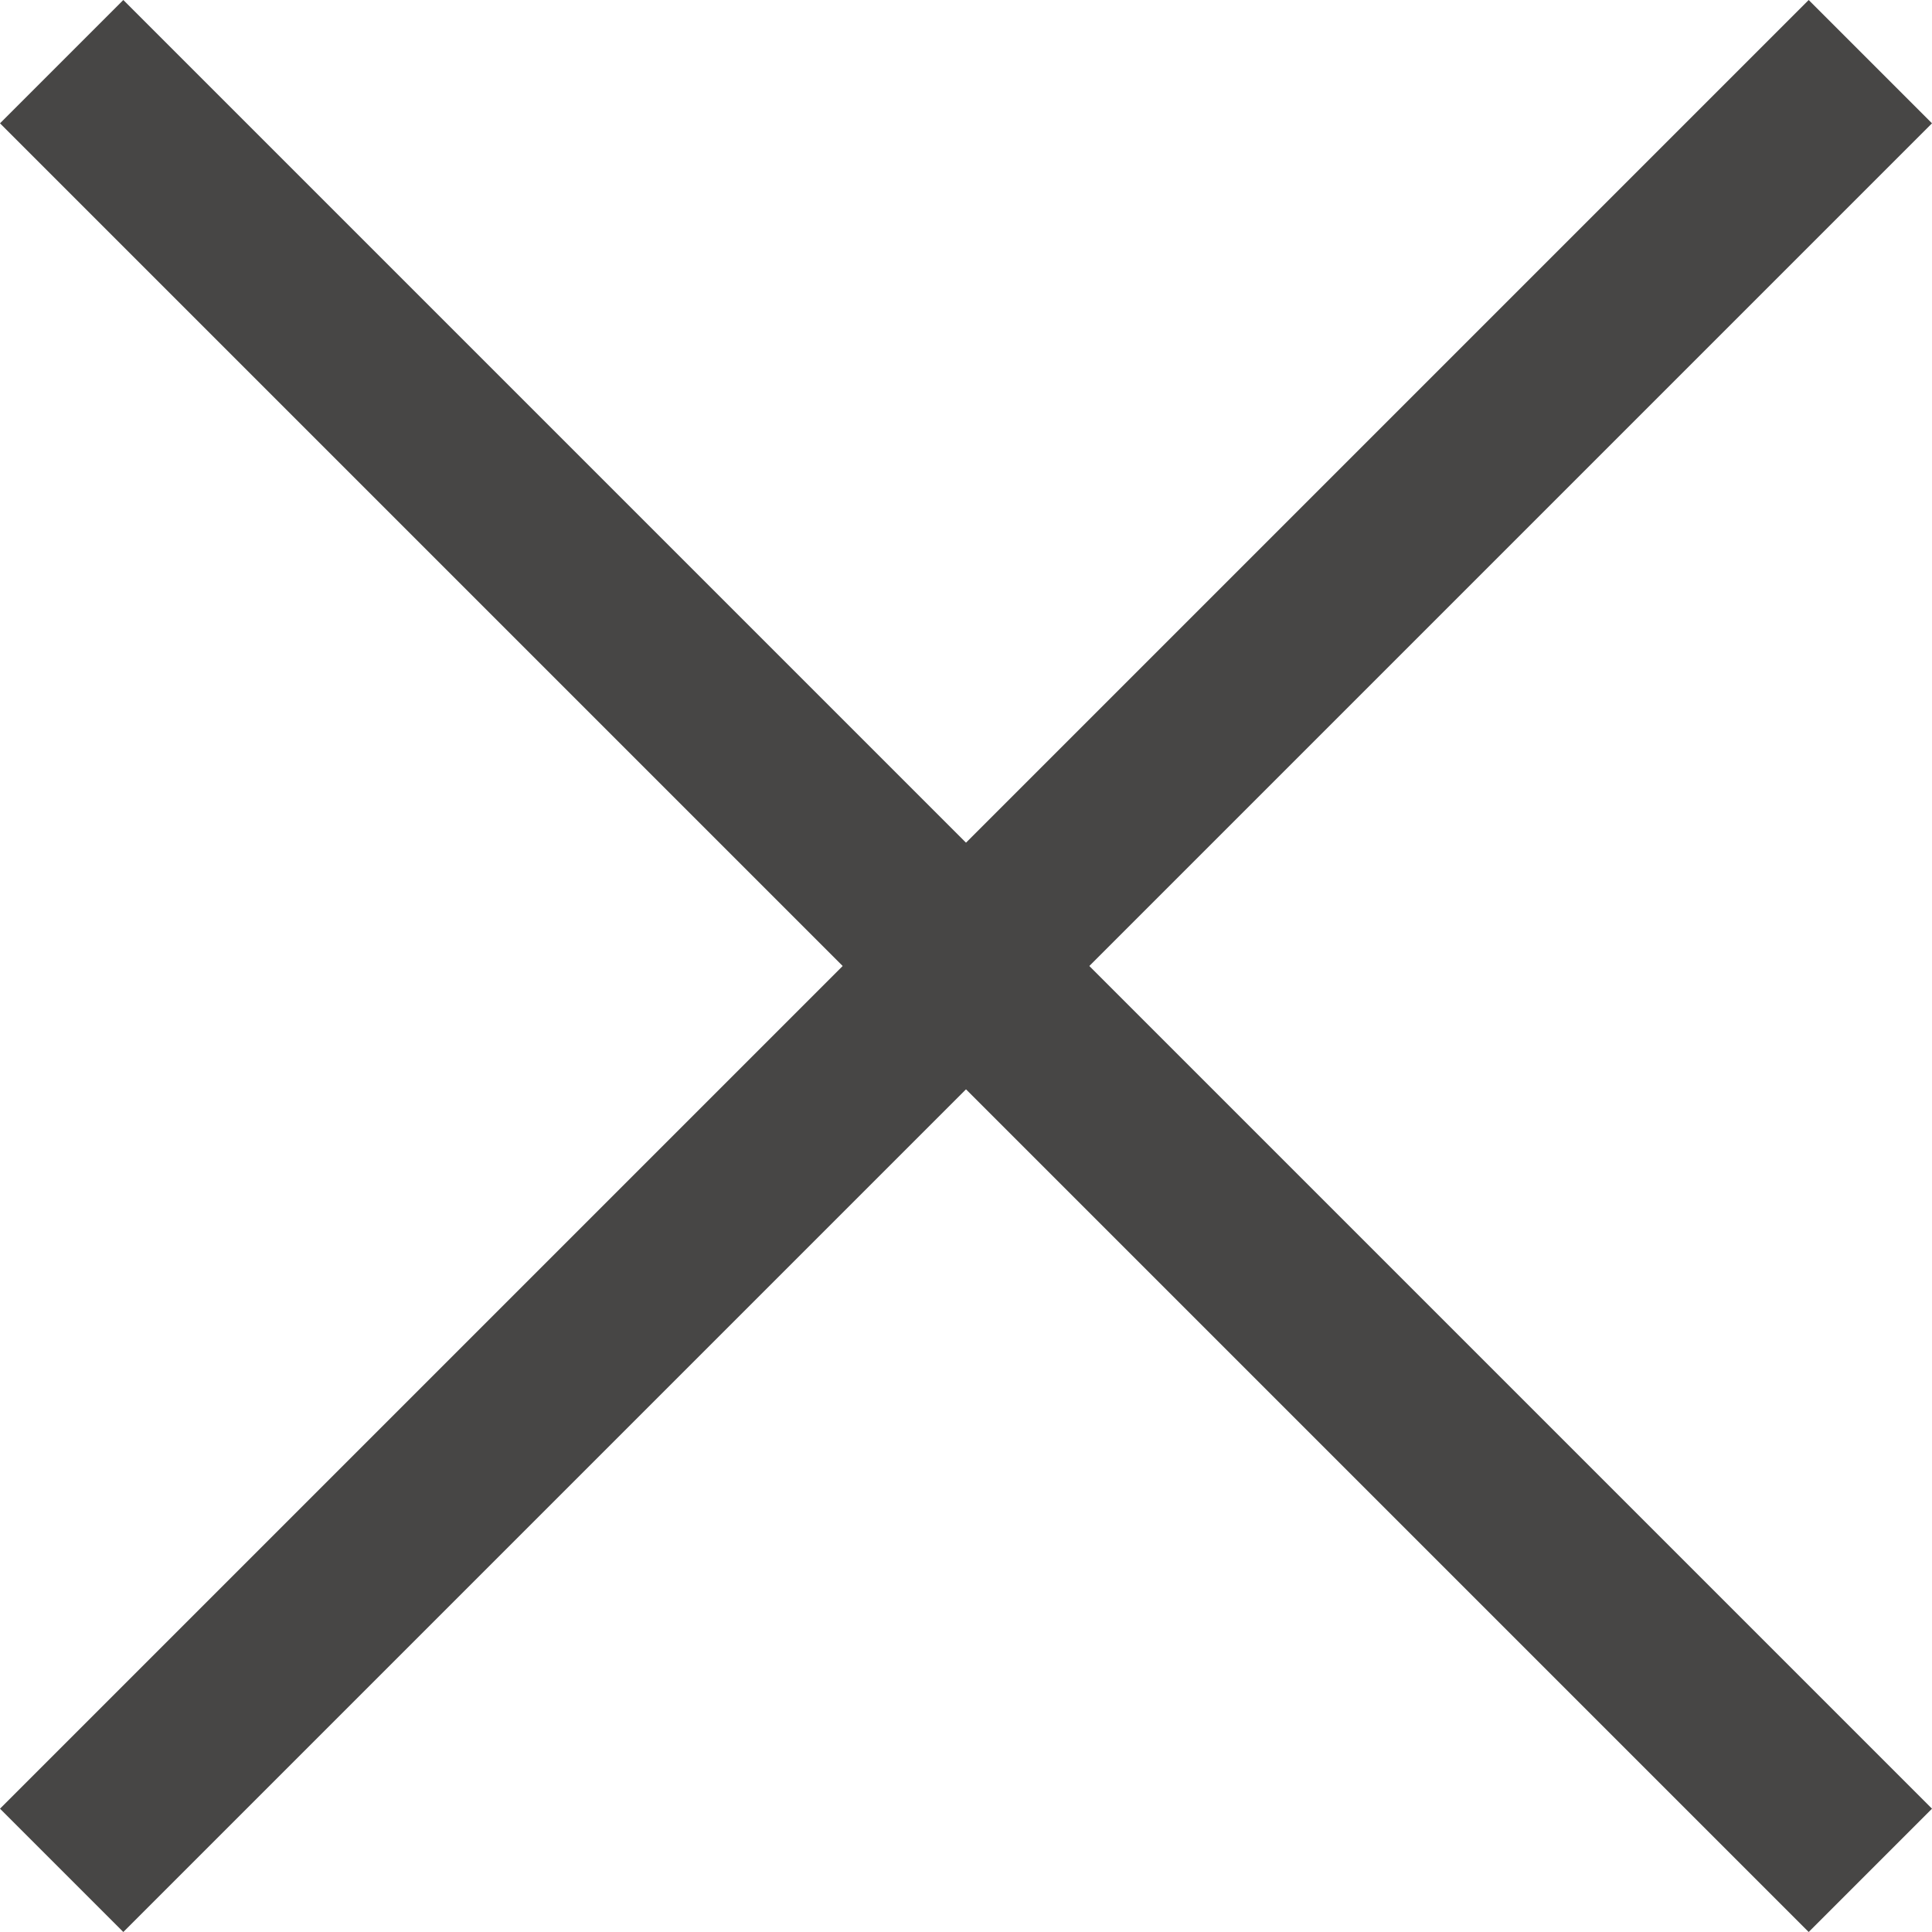
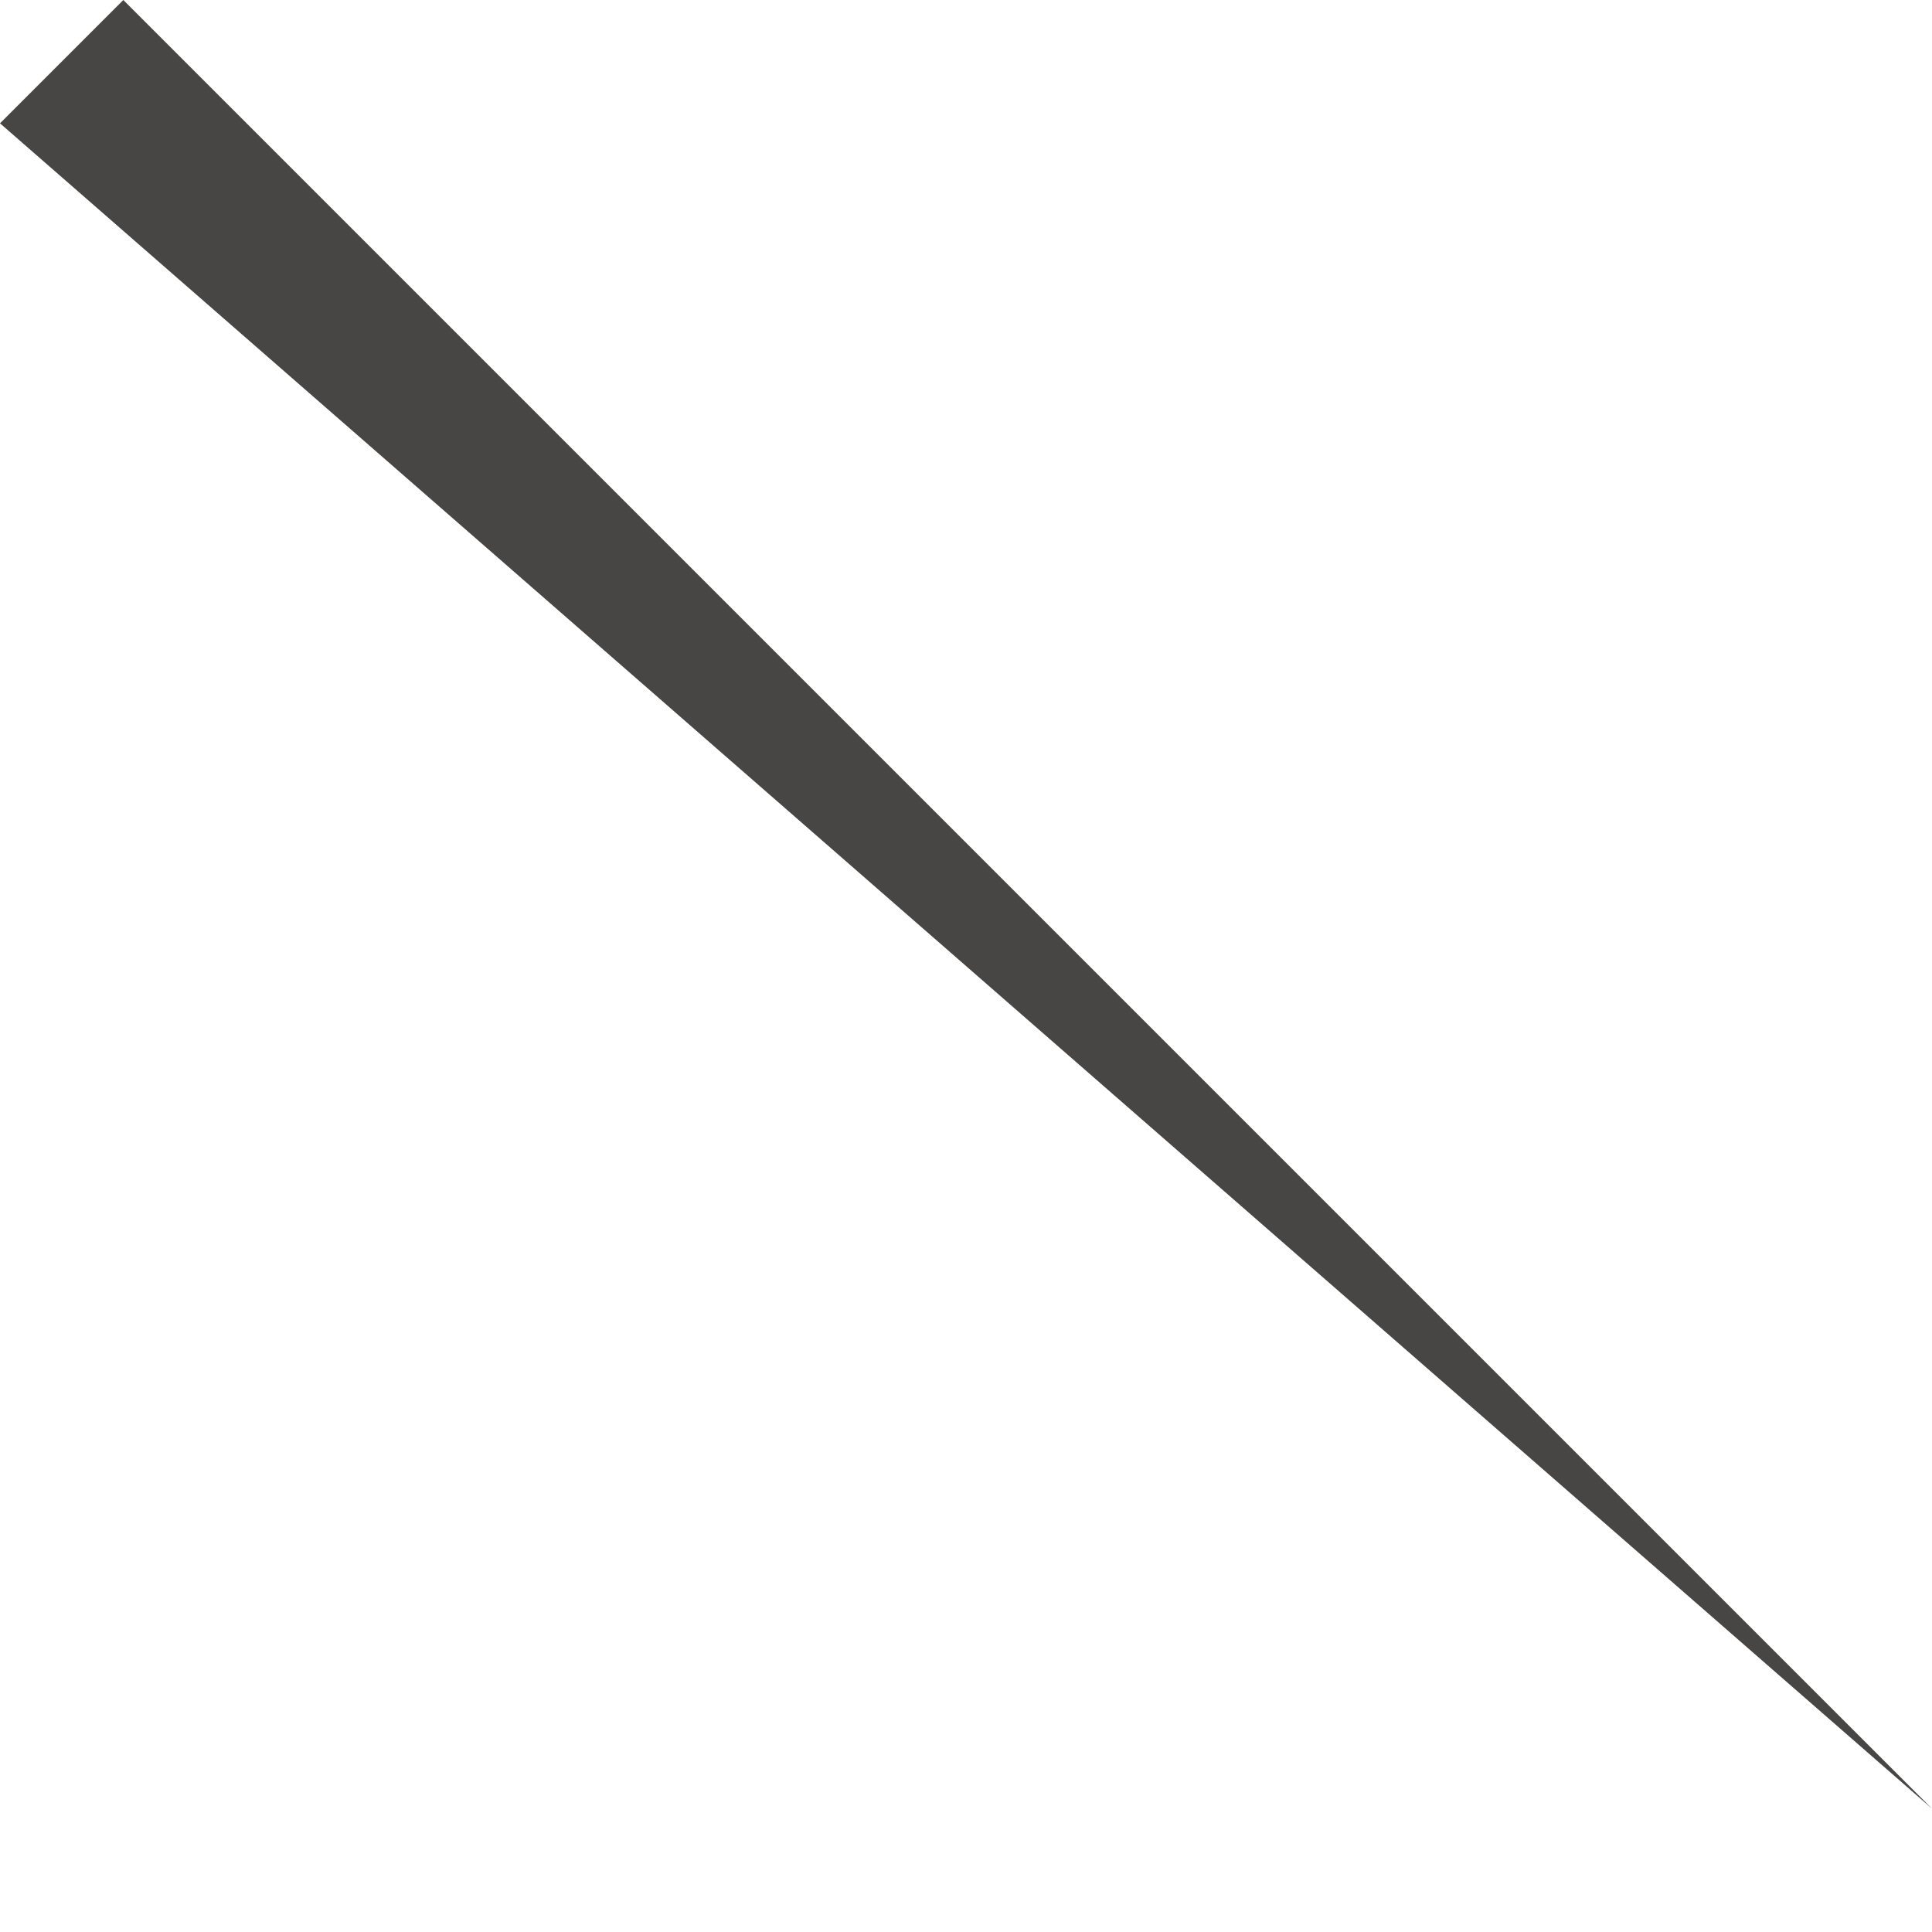
<svg xmlns="http://www.w3.org/2000/svg" id="グループ_38067" data-name="グループ 38067" width="16.638" height="16.638" viewBox="0 0 16.638 16.638">
-   <path id="長方形_19517" data-name="長方形 19517" d="M1.062,0,16.638,15.576l-1.062,1.062L0,1.062Z" fill="#474645" />
-   <path id="長方形_22209" data-name="長方形 22209" d="M0,15.576,15.576,0l1.062,1.062L1.062,16.638Z" transform="translate(0 0)" fill="#474645" />
+   <path id="長方形_19517" data-name="長方形 19517" d="M1.062,0,16.638,15.576L0,1.062Z" fill="#474645" />
</svg>